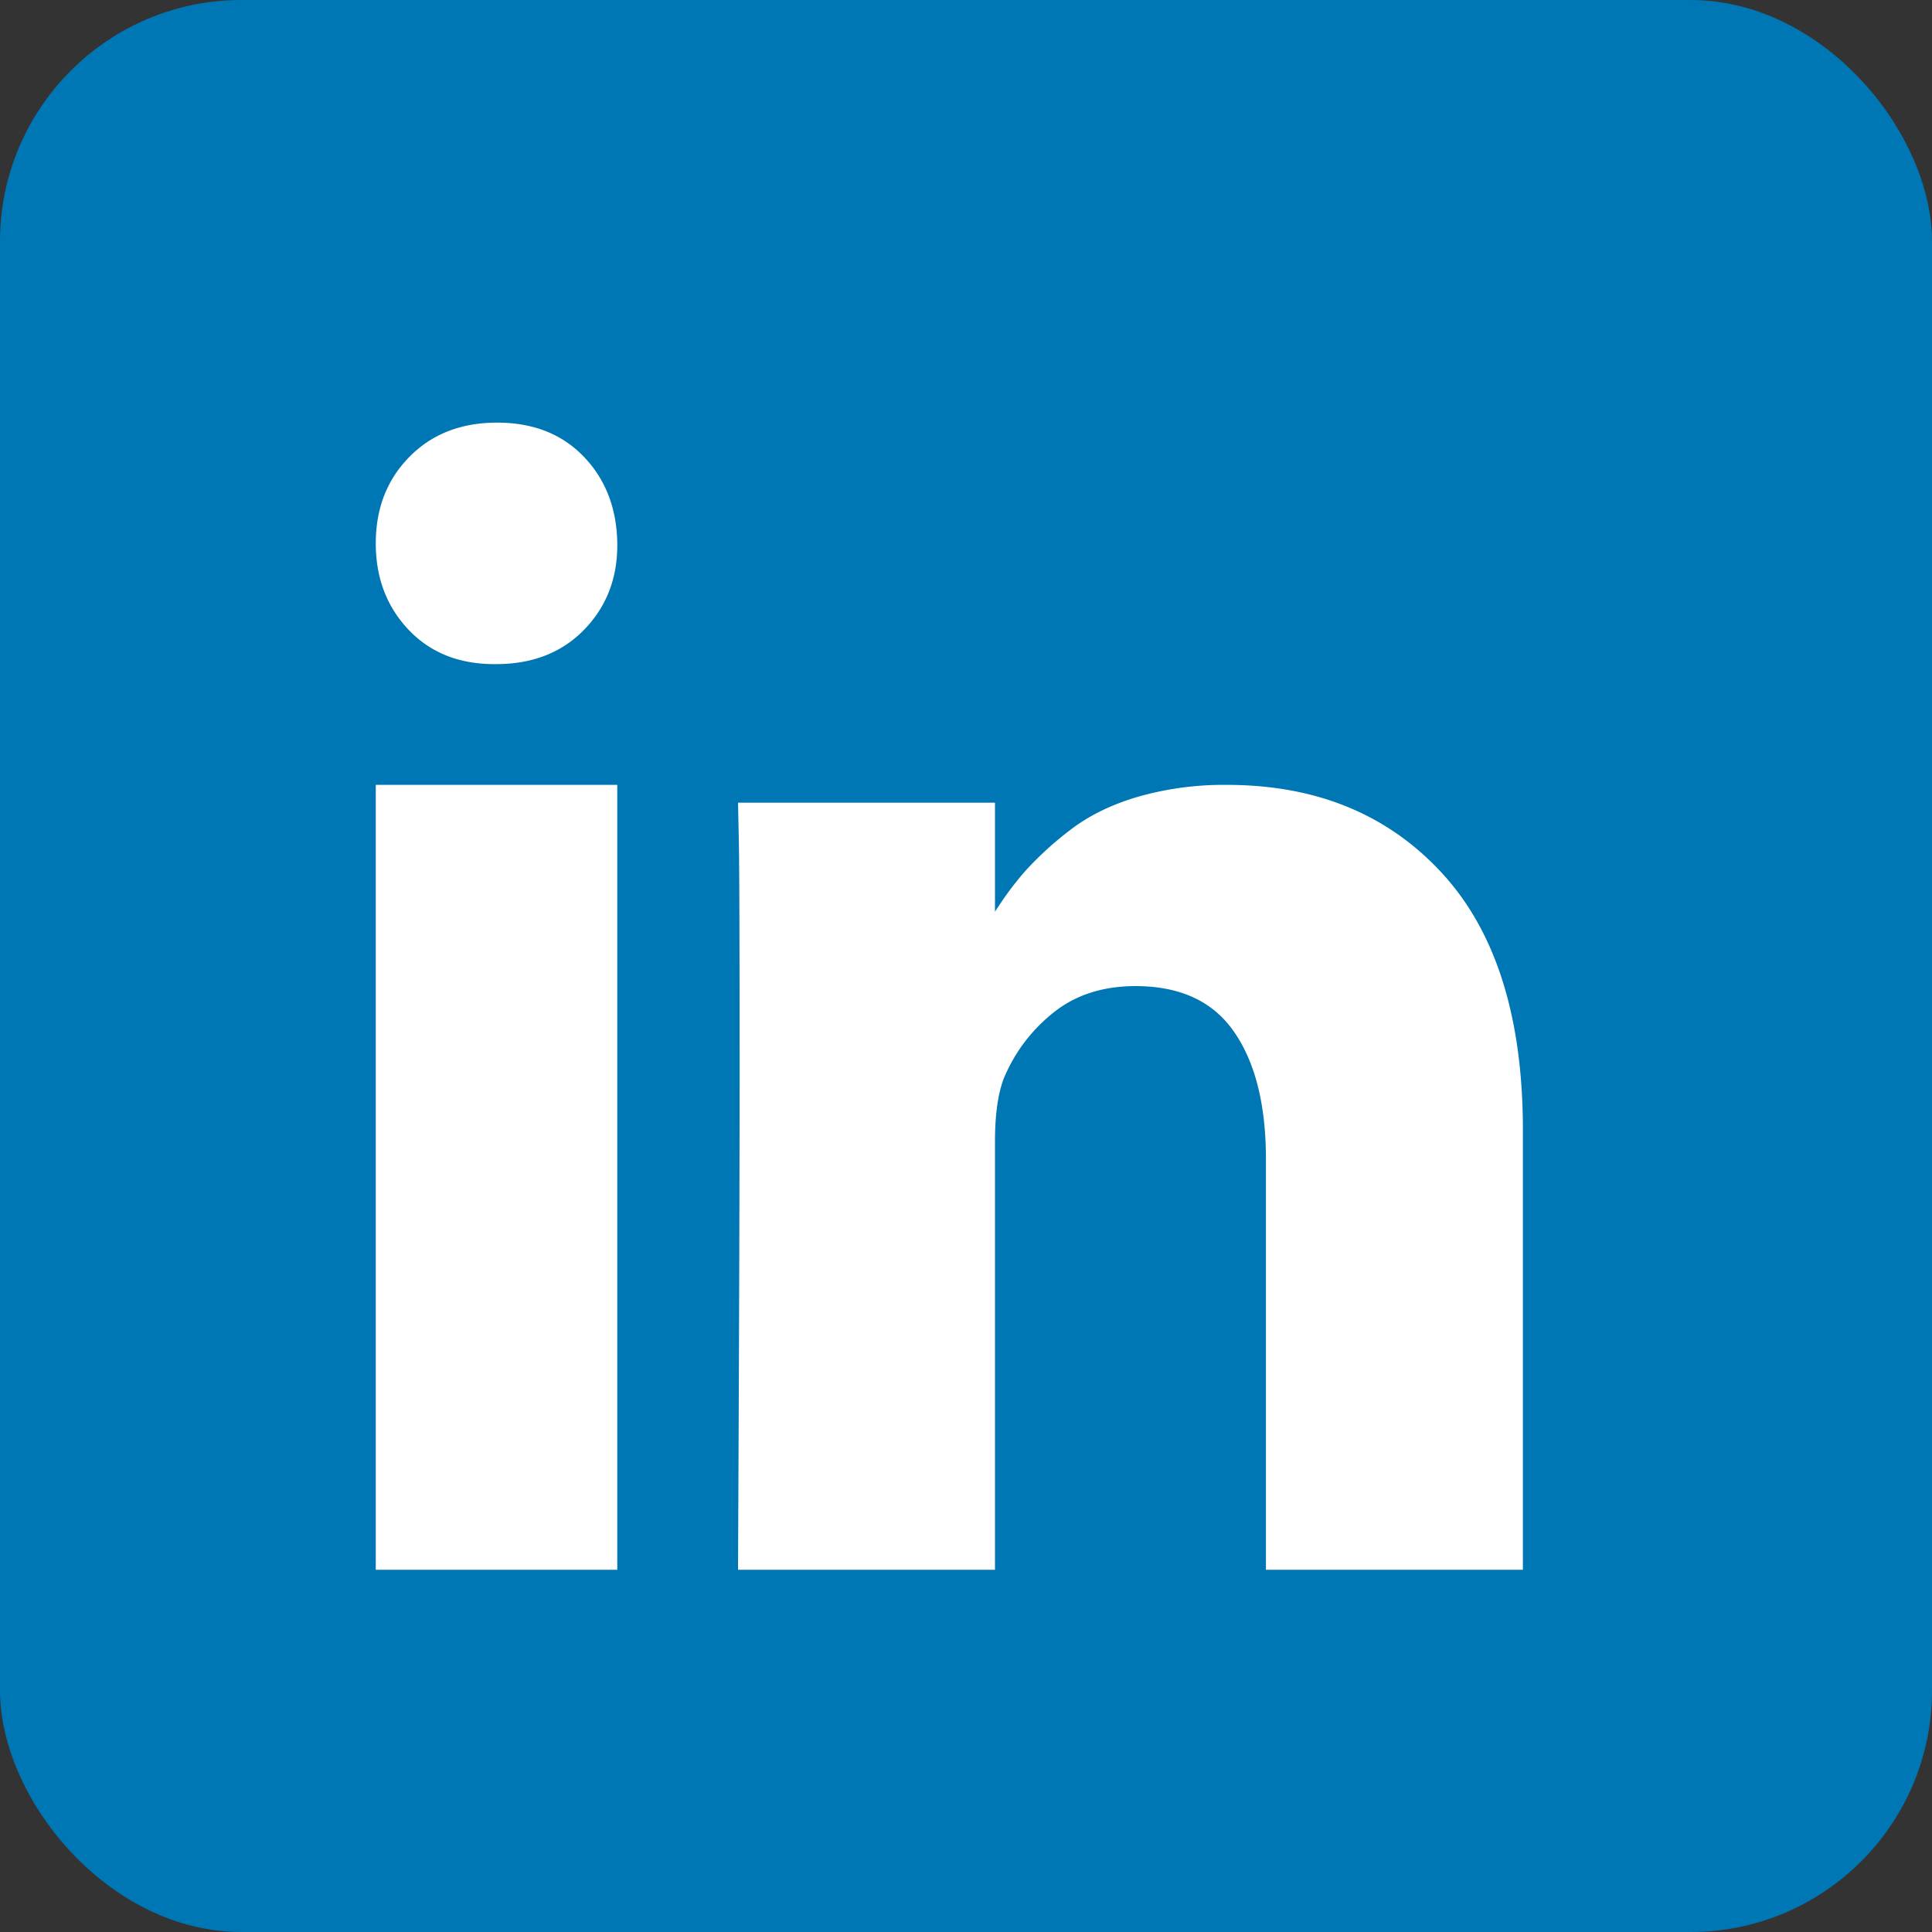
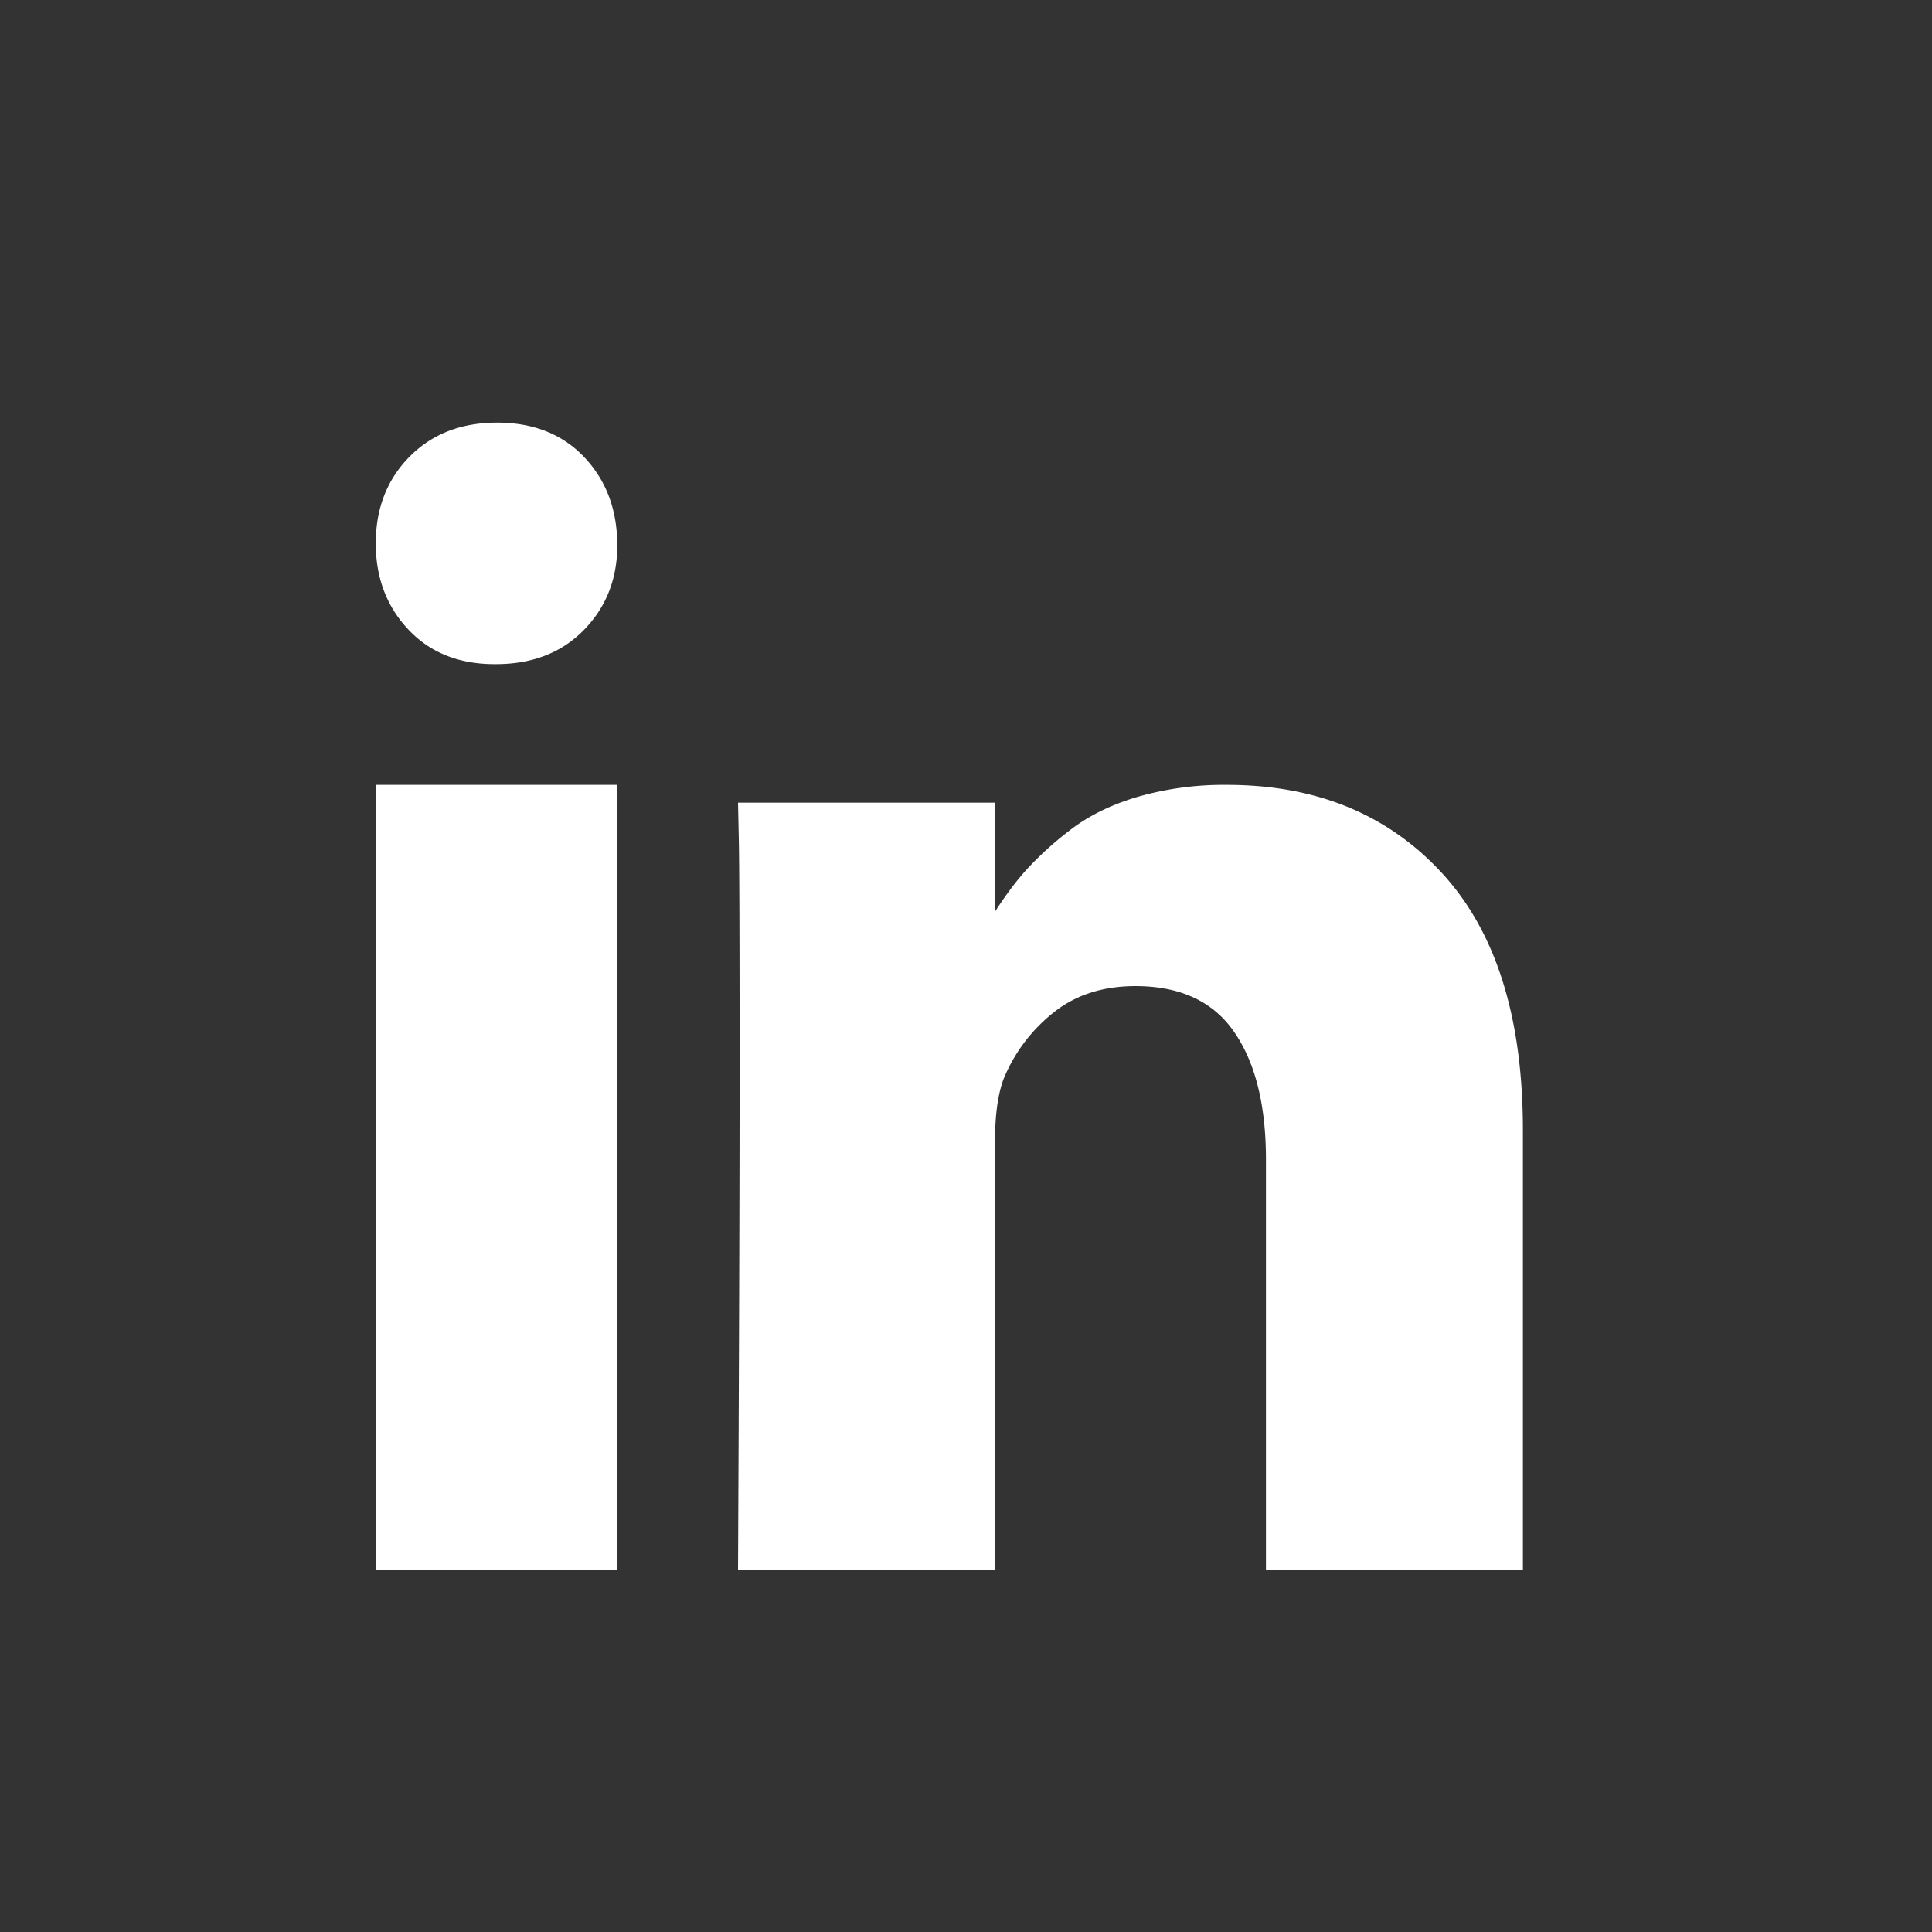
<svg xmlns="http://www.w3.org/2000/svg" width="18" height="18" viewBox="0 0 32 32">
  <rect x="0" y="0" width="32" height="32" fill="#333333" stroke="none" />
  <g fill="none" fill-rule="evenodd">
-     <rect width="32" height="32" fill="#0077B5" rx="4" />
    <g fill="#FFF" fill-rule="nonzero">
-       <path d="M6.224 13h4v13h-4zM23.878 14.455c-.896-.97-2.082-1.455-3.557-1.455a5.17 5.17 0 0 0-1.48.199c-.445.132-.82.318-1.126.557a5.5 5.5 0 0 0-.73.667c-.173.195-.341.422-.505.678v-1.806h-4.256l.013.615c.009.41.013 1.675.013 3.795S12.24 22.59 12.224 26h4.256v-7.09c0-.436.047-.782.142-1.038.181-.437.455-.802.821-1.096.367-.296.822-.443 1.365-.443.741 0 1.287.254 1.636.763.35.508.524 1.211.524 2.109V26h4.256v-7.282c0-1.872-.449-3.293-1.346-4.263zM8.234 7c-.598 0-1.082.19-1.453.567-.372.378-.557.856-.557 1.433 0 .57.18 1.045.54 1.427.36.382.836.573 1.427.573h.022c.605 0 1.094-.19 1.465-.573.37-.382.553-.858.546-1.427-.008-.577-.191-1.055-.552-1.433C9.312 7.19 8.832 7 8.234 7z" />
+       <path d="M6.224 13h4v13h-4zM23.878 14.455c-.896-.97-2.082-1.455-3.557-1.455a5.17 5.17 0 0 0-1.48.199c-.445.132-.82.318-1.126.557a5.5 5.5 0 0 0-.73.667c-.173.195-.341.422-.505.678v-1.806h-4.256l.013.615c.009.41.013 1.675.013 3.795S12.24 22.59 12.224 26h4.256v-7.09c0-.436.047-.782.142-1.038.181-.437.455-.802.821-1.096.367-.296.822-.443 1.365-.443.741 0 1.287.254 1.636.763.35.508.524 1.211.524 2.109V26h4.256v-7.282c0-1.872-.449-3.293-1.346-4.263M8.234 7c-.598 0-1.082.19-1.453.567-.372.378-.557.856-.557 1.433 0 .57.18 1.045.54 1.427.36.382.836.573 1.427.573h.022c.605 0 1.094-.19 1.465-.573.37-.382.553-.858.546-1.427-.008-.577-.191-1.055-.552-1.433C9.312 7.19 8.832 7 8.234 7z" />
    </g>
  </g>
</svg>